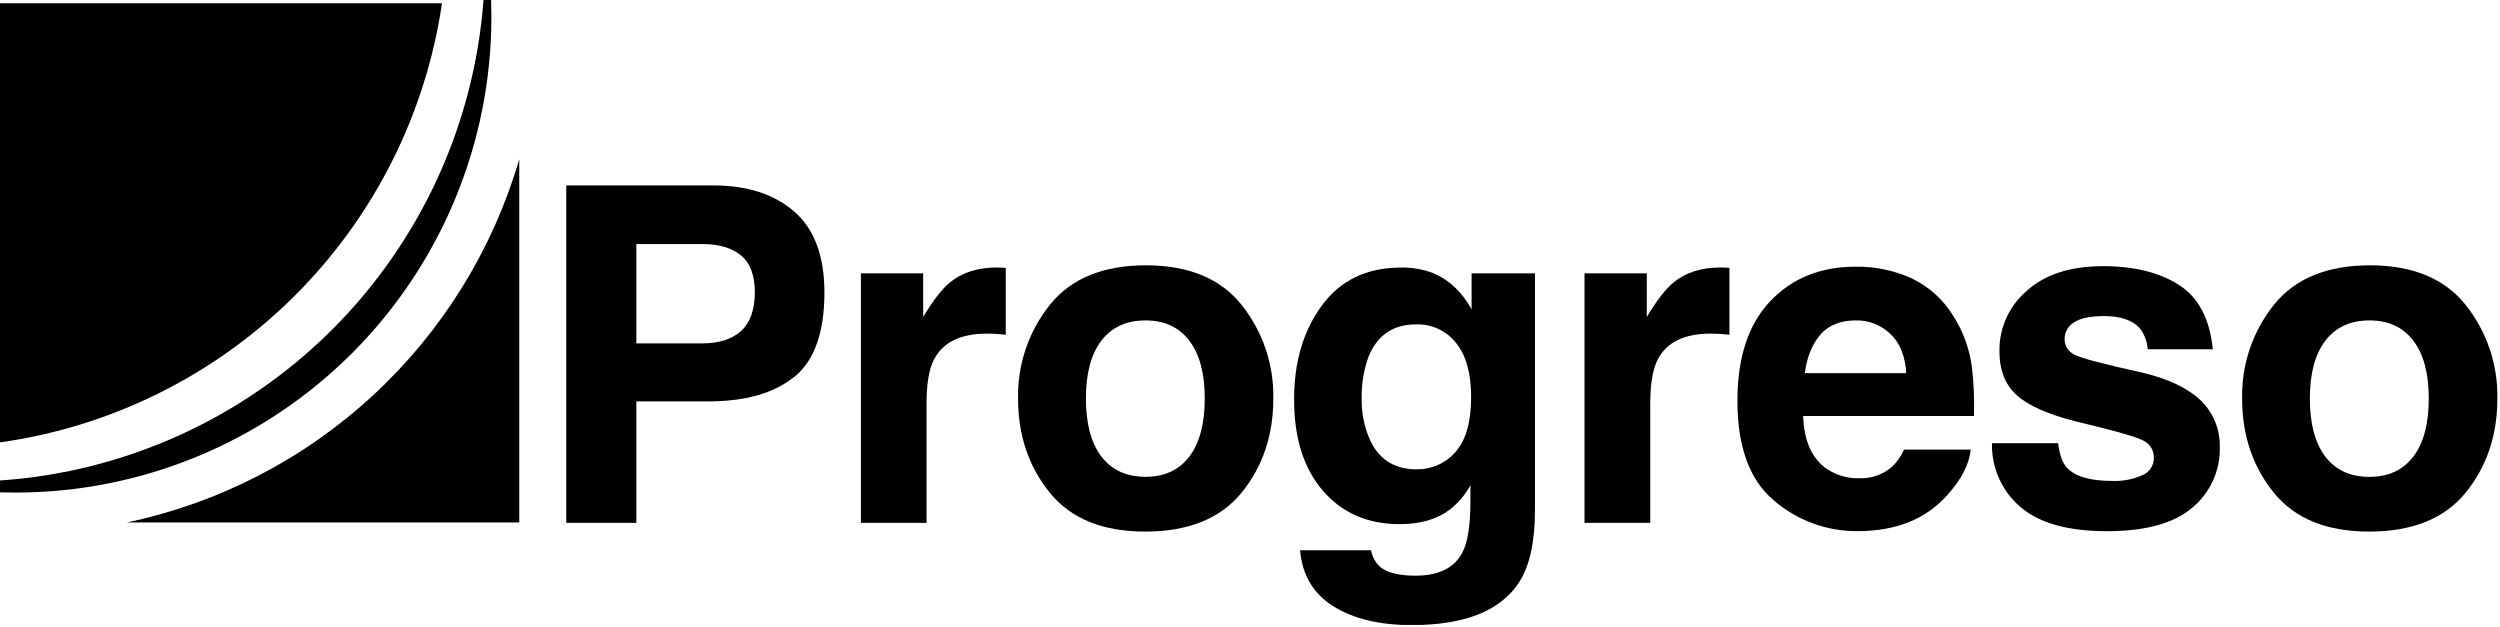
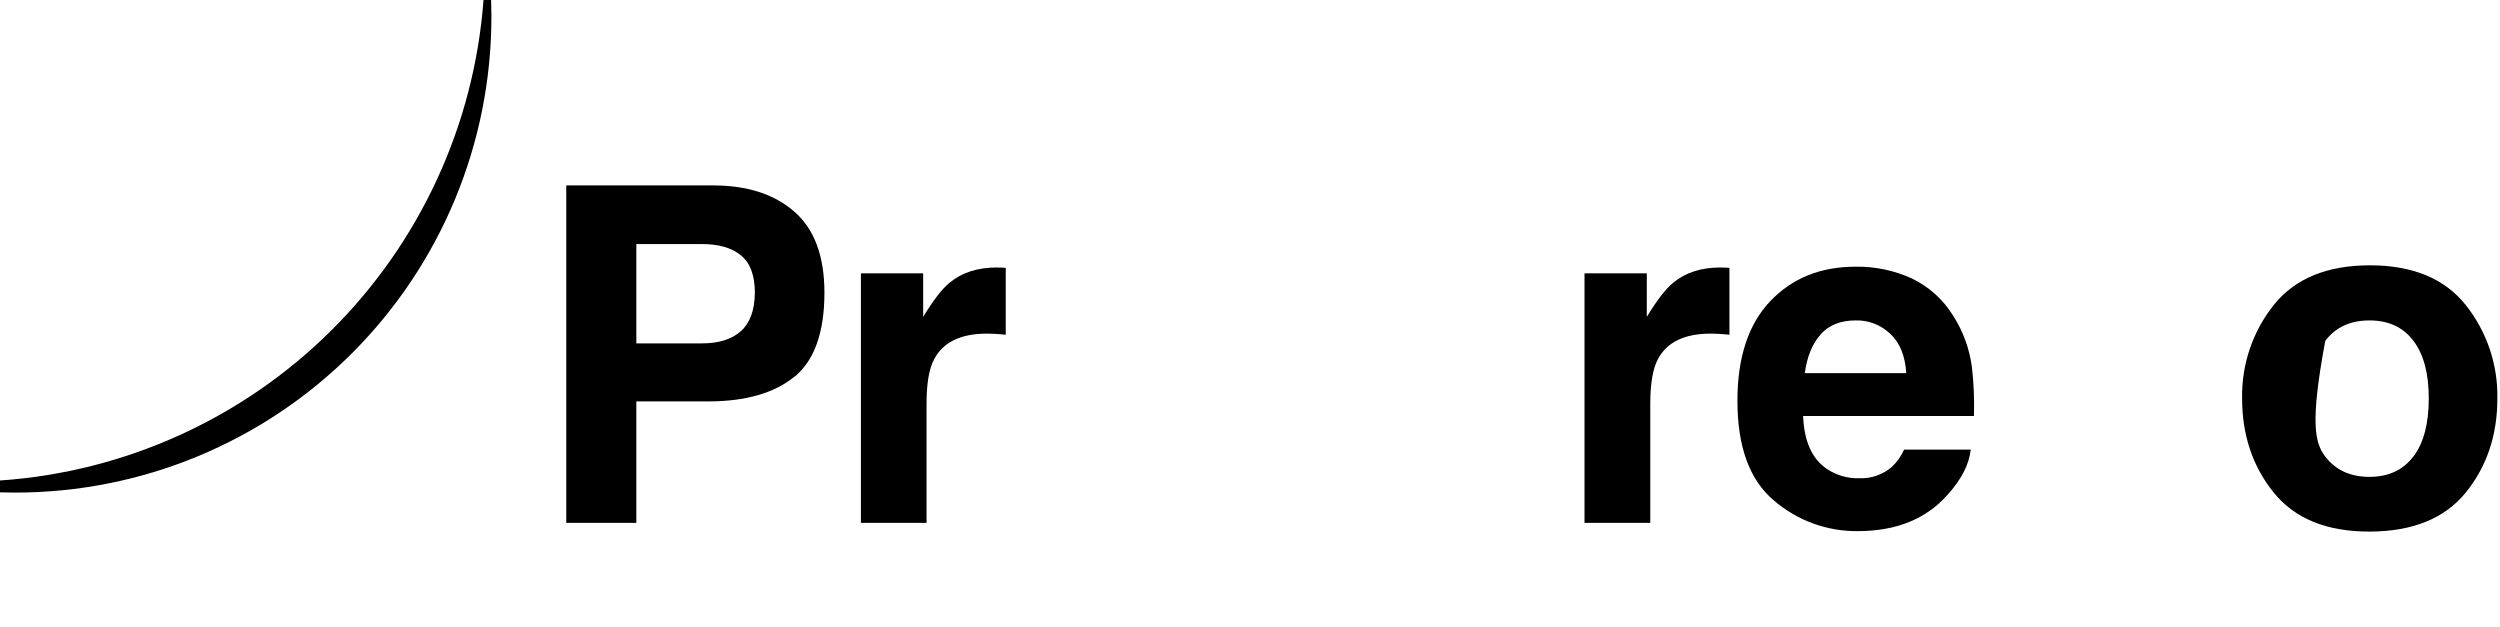
<svg xmlns="http://www.w3.org/2000/svg" width="710" height="178" viewBox="0 0 710 178" fill="none">
  <g clip-path="url(#clip0_2139_59)">
    <path d="M225.59 107C219.864 111.667 211.69 114 201.07 114H180.72V148.5H160.82V52.66H202.56C212.187 52.66 219.854 55.133 225.56 60.08C231.267 65.027 234.127 72.694 234.14 83.08C234.14 94.413 231.28 102.413 225.56 107.08M210.37 72.49C207.77 70.37 204.104 69.31 199.37 69.31H180.72V97.52H199.38C204.114 97.52 207.78 96.374 210.38 94.08C212.98 91.787 214.314 88.147 214.38 83.16C214.38 78.174 213.047 74.617 210.38 72.49" fill="black" />
    <path d="M284 76C284.26 76 284.8 76 285.63 76.07V95.07C284.45 94.94 283.41 94.86 282.5 94.81C281.59 94.76 280.86 94.75 280.29 94.75C272.837 94.75 267.837 97.177 265.29 102.03C263.85 104.757 263.133 108.96 263.14 114.64V148.5H244.5V77.63H262.18V90C265.04 85.28 267.533 82.05 269.66 80.31C273.127 77.41 277.633 75.96 283.18 75.96C283.454 75.95 283.728 75.964 284 76Z" fill="black" />
-     <path d="M352.62 139.92C346.62 147.253 337.54 150.937 325.38 150.97C313.22 151.003 304.137 147.32 298.13 139.92C292.13 132.5 289.13 123.59 289.13 113.19C288.94 103.549 292.123 94.144 298.13 86.6C304.13 79.114 313.213 75.364 325.38 75.35C337.547 75.337 346.627 79.087 352.62 86.6C358.627 94.144 361.81 103.549 361.62 113.19C361.62 123.603 358.62 132.513 352.62 139.92ZM337.79 129.64C340.697 125.793 342.15 120.31 342.15 113.19C342.15 106.07 340.697 100.61 337.79 96.81C334.89 92.937 330.73 91 325.31 91C319.89 91 315.707 92.93 312.76 96.79C309.853 100.61 308.4 106.07 308.4 113.17C308.4 120.27 309.853 125.753 312.76 129.62C315.707 133.48 319.89 135.41 325.31 135.41C330.73 135.41 334.89 133.48 337.79 129.62" fill="black" />
-     <path d="M407 77.56C411.513 79.433 415.156 82.86 417.93 87.84V77.63H435.93V144.86C435.93 154 434.393 160.89 431.32 165.53C426.026 173.53 415.883 177.53 400.89 177.53C391.816 177.53 384.423 175.753 378.71 172.2C372.996 168.646 369.833 163.336 369.22 156.27H389.38C389.688 158.065 390.577 159.709 391.91 160.95C393.91 162.65 397.27 163.49 401.99 163.49C408.656 163.49 413.12 161.256 415.38 156.79C416.86 153.93 417.59 149.12 417.6 142.36V137.81C416.16 140.443 414.212 142.764 411.87 144.64C408.19 147.453 403.4 148.86 397.5 148.86C388.4 148.86 381.12 145.676 375.66 139.31C370.2 132.943 367.49 124.276 367.53 113.31C367.53 102.77 370.153 93.927 375.4 86.78C380.646 79.633 388.08 76.037 397.7 75.99C400.872 75.904 404.031 76.438 407 77.56ZM413.31 128.41C416.303 125.11 417.8 119.886 417.8 112.74C417.8 106.02 416.37 100.903 413.51 97.39C412.161 95.679 410.428 94.31 408.45 93.396C406.472 92.482 404.307 92.048 402.13 92.13C395.63 92.13 391.143 95.183 388.67 101.29C387.272 105.132 386.61 109.203 386.72 113.29C386.649 117.061 387.357 120.805 388.8 124.29C391.306 130.29 395.816 133.29 402.33 133.29C404.407 133.323 406.466 132.905 408.365 132.064C410.264 131.223 411.958 129.98 413.33 128.42" fill="black" />
    <path d="M489.54 76C489.8 76 490.34 76 491.16 76.07V95.07C489.99 94.94 488.95 94.86 488.04 94.81C487.13 94.76 486.39 94.75 485.83 94.75C478.37 94.75 473.37 97.177 470.83 102.03C469.397 104.757 468.68 108.96 468.68 114.64V148.5H450V77.63H467.69V90C470.55 85.28 473.043 82.05 475.17 80.31C478.63 77.41 483.137 75.96 488.69 75.96C488.975 75.955 489.259 75.975 489.54 76.02" fill="black" />
    <path d="M542.91 79.06C547.732 81.357 551.794 84.991 554.61 89.53C557.469 93.944 559.313 98.938 560.01 104.15C560.551 108.796 560.748 113.475 560.6 118.15H512.09C512.35 125.264 514.583 130.263 518.79 133.15C521.513 134.981 524.74 135.915 528.02 135.82C531.421 135.963 534.748 134.8 537.32 132.57C538.772 131.182 539.94 129.524 540.76 127.69H559.69C559.23 131.897 557.04 136.167 553.12 140.5C547.046 147.387 538.55 150.834 527.63 150.84C518.88 150.937 510.395 147.836 503.77 142.12C496.87 136.32 493.423 126.874 493.43 113.78C493.43 101.514 496.53 92.107 502.73 85.56C508.93 79.013 517.02 75.74 527 75.74C532.49 75.656 537.93 76.79 542.93 79.06M517 95.05C514.66 97.717 513.183 101.357 512.57 105.97H541.38C541.066 101.077 539.57 97.374 536.89 94.86C535.583 93.588 534.034 92.591 532.336 91.928C530.637 91.266 528.823 90.95 527 91C522.713 91 519.38 92.334 517 95" fill="black" />
-     <path d="M584.51 125.87C584.904 129.17 585.75 131.503 587.05 132.87C589.35 135.343 593.597 136.58 599.79 136.58C602.761 136.717 605.723 136.159 608.44 134.95C609.409 134.559 610.238 133.886 610.818 133.017C611.397 132.148 611.702 131.124 611.69 130.08C611.728 129.127 611.507 128.181 611.049 127.345C610.591 126.508 609.914 125.811 609.09 125.33C607.357 124.25 600.92 122.387 589.78 119.74C581.78 117.74 576.114 115.247 572.78 112.26C569.447 109.273 567.8 105.027 567.84 99.52C567.823 96.325 568.5 93.164 569.824 90.257C571.149 87.349 573.089 84.764 575.51 82.68C580.67 77.96 587.91 75.597 597.23 75.59C606.07 75.59 613.267 77.367 618.82 80.92C624.374 84.473 627.58 90.563 628.44 99.19H609.94C609.815 97.157 609.122 95.199 607.94 93.54C605.9 91.02 602.434 89.763 597.54 89.77C593.54 89.77 590.657 90.397 588.89 91.65C588.139 92.124 587.516 92.775 587.073 93.545C586.63 94.316 586.382 95.182 586.35 96.07C586.299 97.023 586.531 97.971 587.017 98.793C587.502 99.615 588.22 100.275 589.08 100.69C590.9 101.69 597.34 103.4 608.4 105.82C615.734 107.56 621.26 110.183 624.98 113.69C626.759 115.411 628.161 117.483 629.097 119.774C630.034 122.065 630.484 124.526 630.42 127C630.505 130.281 629.841 133.539 628.477 136.525C627.113 139.51 625.086 142.146 622.55 144.23C617.35 148.65 609.287 150.86 598.36 150.86C587.22 150.86 578.987 148.527 573.66 143.86C571.091 141.631 569.046 138.862 567.674 135.749C566.301 132.637 565.634 129.26 565.72 125.86L584.51 125.87Z" fill="black" />
-     <path d="M700.25 139.92C694.25 147.253 685.167 150.937 673 150.97C660.834 151.003 651.754 147.32 645.76 139.92C639.76 132.5 636.76 123.59 636.76 113.19C636.566 103.548 639.75 94.142 645.76 86.6C651.76 79.114 660.84 75.364 673 75.35C685.16 75.337 694.244 79.087 700.25 86.6C706.253 94.146 709.436 103.55 709.25 113.19C709.25 123.603 706.25 132.513 700.25 139.92ZM685.42 129.64C688.32 125.793 689.77 120.31 689.77 113.19C689.77 106.07 688.32 100.61 685.42 96.81C682.514 92.937 678.35 91 672.93 91C667.51 91 663.327 92.93 660.38 96.79C657.46 100.623 656 106.09 656 113.19C656 120.29 657.45 125.773 660.35 129.64C663.304 133.5 667.487 135.43 672.9 135.43C678.314 135.43 682.477 133.5 685.39 129.64" fill="black" />
-     <path d="M0 0.92H125.53C120.89 32.48 106.151 61.688 83.522 84.172C60.893 106.655 31.59 121.204 0 125.64L0 0.92ZM147.47 45.23V148.38H36C62.176 142.884 86.37 130.387 106.001 112.221C125.632 94.055 139.964 70.902 147.47 45.23Z" fill="black" />
+     <path d="M700.25 139.92C694.25 147.253 685.167 150.937 673 150.97C660.834 151.003 651.754 147.32 645.76 139.92C639.76 132.5 636.76 123.59 636.76 113.19C636.566 103.548 639.75 94.142 645.76 86.6C651.76 79.114 660.84 75.364 673 75.35C685.16 75.337 694.244 79.087 700.25 86.6C706.253 94.146 709.436 103.55 709.25 113.19C709.25 123.603 706.25 132.513 700.25 139.92ZM685.42 129.64C688.32 125.793 689.77 120.31 689.77 113.19C689.77 106.07 688.32 100.61 685.42 96.81C682.514 92.937 678.35 91 672.93 91C667.51 91 663.327 92.93 660.38 96.79C656 120.29 657.45 125.773 660.35 129.64C663.304 133.5 667.487 135.43 672.9 135.43C678.314 135.43 682.477 133.5 685.39 129.64" fill="black" />
    <path d="M139.48 0C139.53 1.58 139.56 3.17 139.56 4.76C139.559 22.507 136.062 40.08 129.269 56.475C122.477 72.871 112.521 87.767 99.971 100.315C87.421 112.863 72.523 122.817 56.127 129.607C39.73 136.397 22.157 139.891 4.41 139.89C2.943 139.89 1.473 139.87 0 139.83V136.46C35.473 134.029 68.881 118.895 94.102 93.832C119.323 68.77 134.666 35.457 137.32 0L139.48 0Z" fill="black" />
  </g>
  <defs>
    <clipPath id="clip0_2139_59">
      <rect width="709.21" height="177.49" fill="white" />
    </clipPath>
  </defs>
</svg>